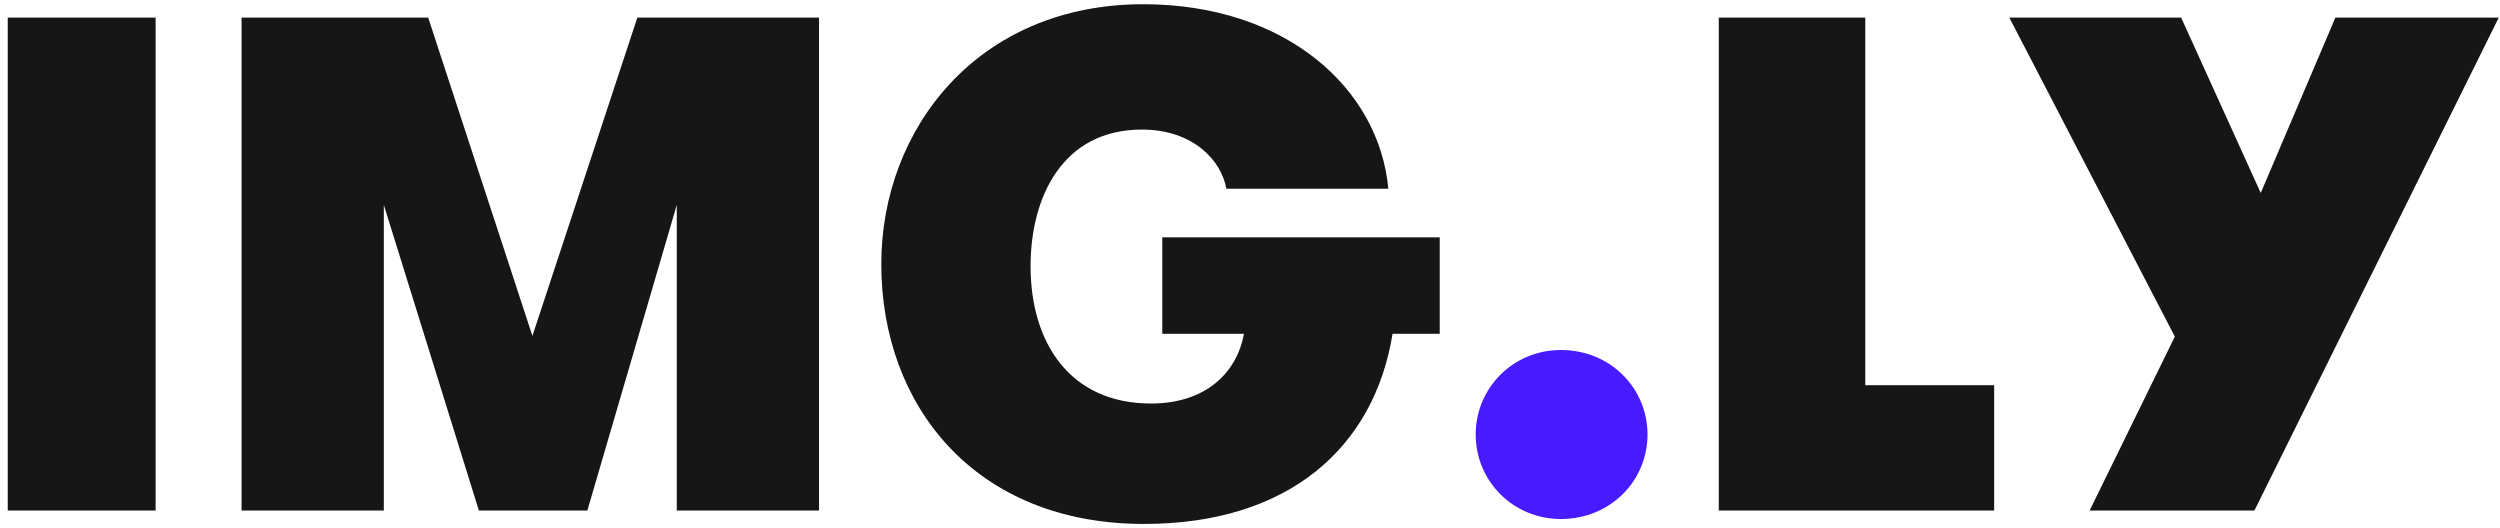
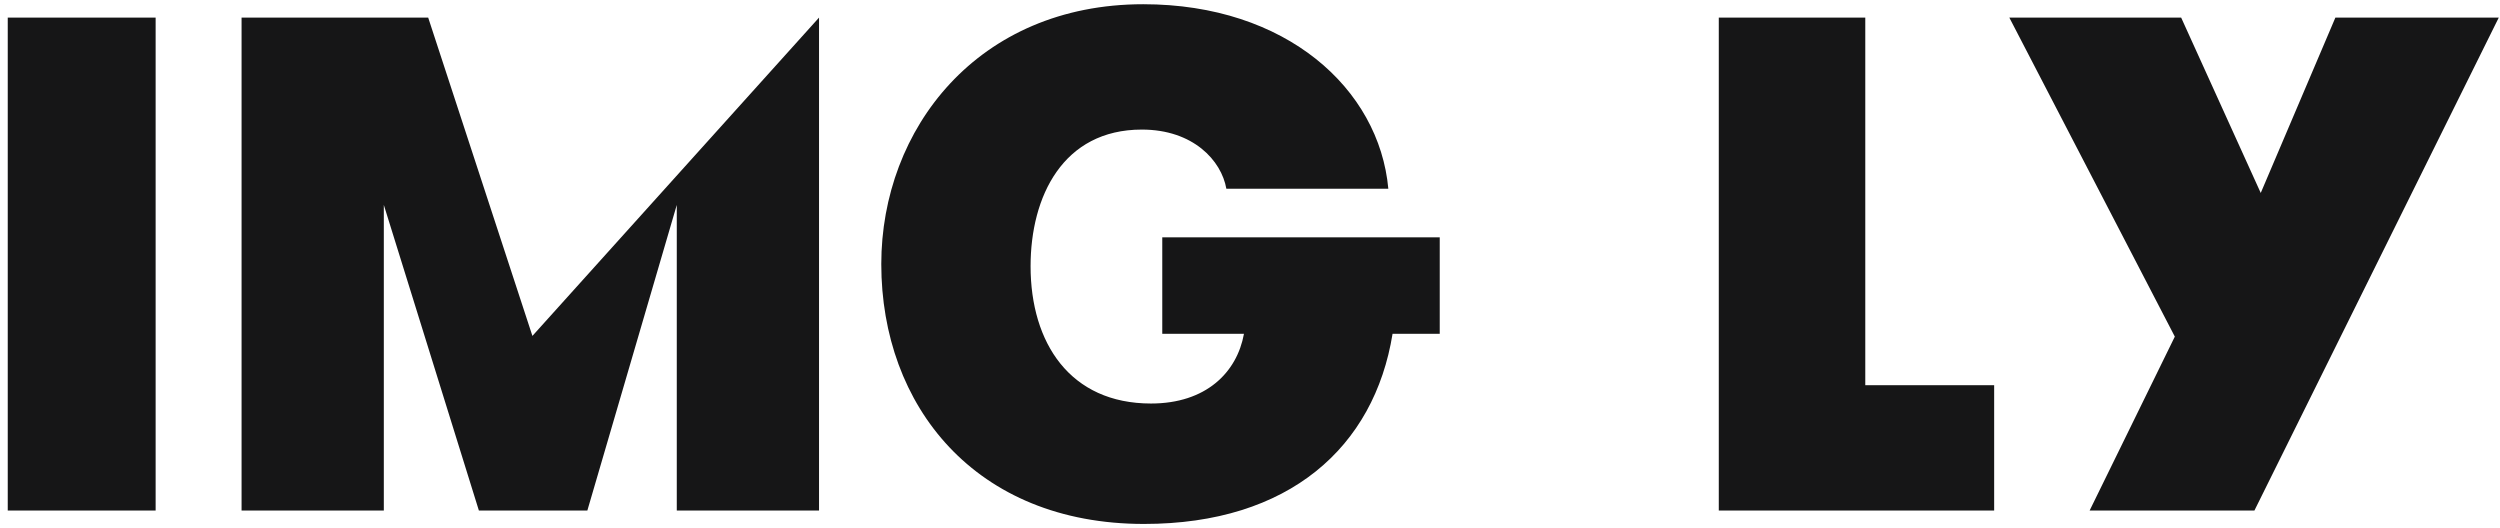
<svg xmlns="http://www.w3.org/2000/svg" width="142" height="30" viewBox="0 0 142 30" fill="none" aria-label="IMGLY Logo">
  <title>IMG.LY</title>
-   <path d="M0.44 29H8.84V1H0.44V29ZM46.521 1H36.201L30.241 19.08L24.321 1H13.721V29H21.801V11.64L27.201 29H33.361L38.441 11.64V29H46.521V1ZM66.017 18.96H70.657C70.257 21.16 68.497 22.92 65.377 22.92C60.777 22.92 58.537 19.48 58.537 15.12C58.537 11.16 60.377 7.36 64.857 7.36C67.777 7.36 69.377 9.12 69.657 10.72H78.857C78.337 5.04 73.057 0.24 64.937 0.24C55.537 0.24 50.057 7.32 50.057 15C50.057 23.04 55.377 29.76 64.977 29.76C73.217 29.76 78.057 25.4 79.097 18.96H81.777V13.48H66.017V18.96ZM105.948 21.88V1H97.627V29H113.268V21.88H105.948ZM141.93 1H132.65L128.41 10.96L123.89 1H114.13L123.53 19.12L118.69 29H128.05L141.93 1Z" fill="rgb(22, 22, 23)" />
-   <path d="M83.819 24.68C83.819 27.32 85.939 29.48 88.659 29.48C91.459 29.48 93.579 27.32 93.579 24.68C93.579 22.04 91.459 19.88 88.659 19.88C85.939 19.88 83.819 22.04 83.819 24.68Z" fill="#471AFF" />
+   <path d="M0.44 29H8.84V1H0.44V29ZM46.521 1L30.241 19.08L24.321 1H13.721V29H21.801V11.64L27.201 29H33.361L38.441 11.64V29H46.521V1ZM66.017 18.96H70.657C70.257 21.16 68.497 22.92 65.377 22.92C60.777 22.92 58.537 19.48 58.537 15.12C58.537 11.16 60.377 7.36 64.857 7.36C67.777 7.36 69.377 9.12 69.657 10.72H78.857C78.337 5.04 73.057 0.24 64.937 0.24C55.537 0.24 50.057 7.32 50.057 15C50.057 23.04 55.377 29.76 64.977 29.76C73.217 29.76 78.057 25.4 79.097 18.96H81.777V13.48H66.017V18.96ZM105.948 21.88V1H97.627V29H113.268V21.88H105.948ZM141.93 1H132.65L128.41 10.96L123.89 1H114.13L123.53 19.12L118.69 29H128.05L141.93 1Z" fill="rgb(22, 22, 23)" />
</svg>